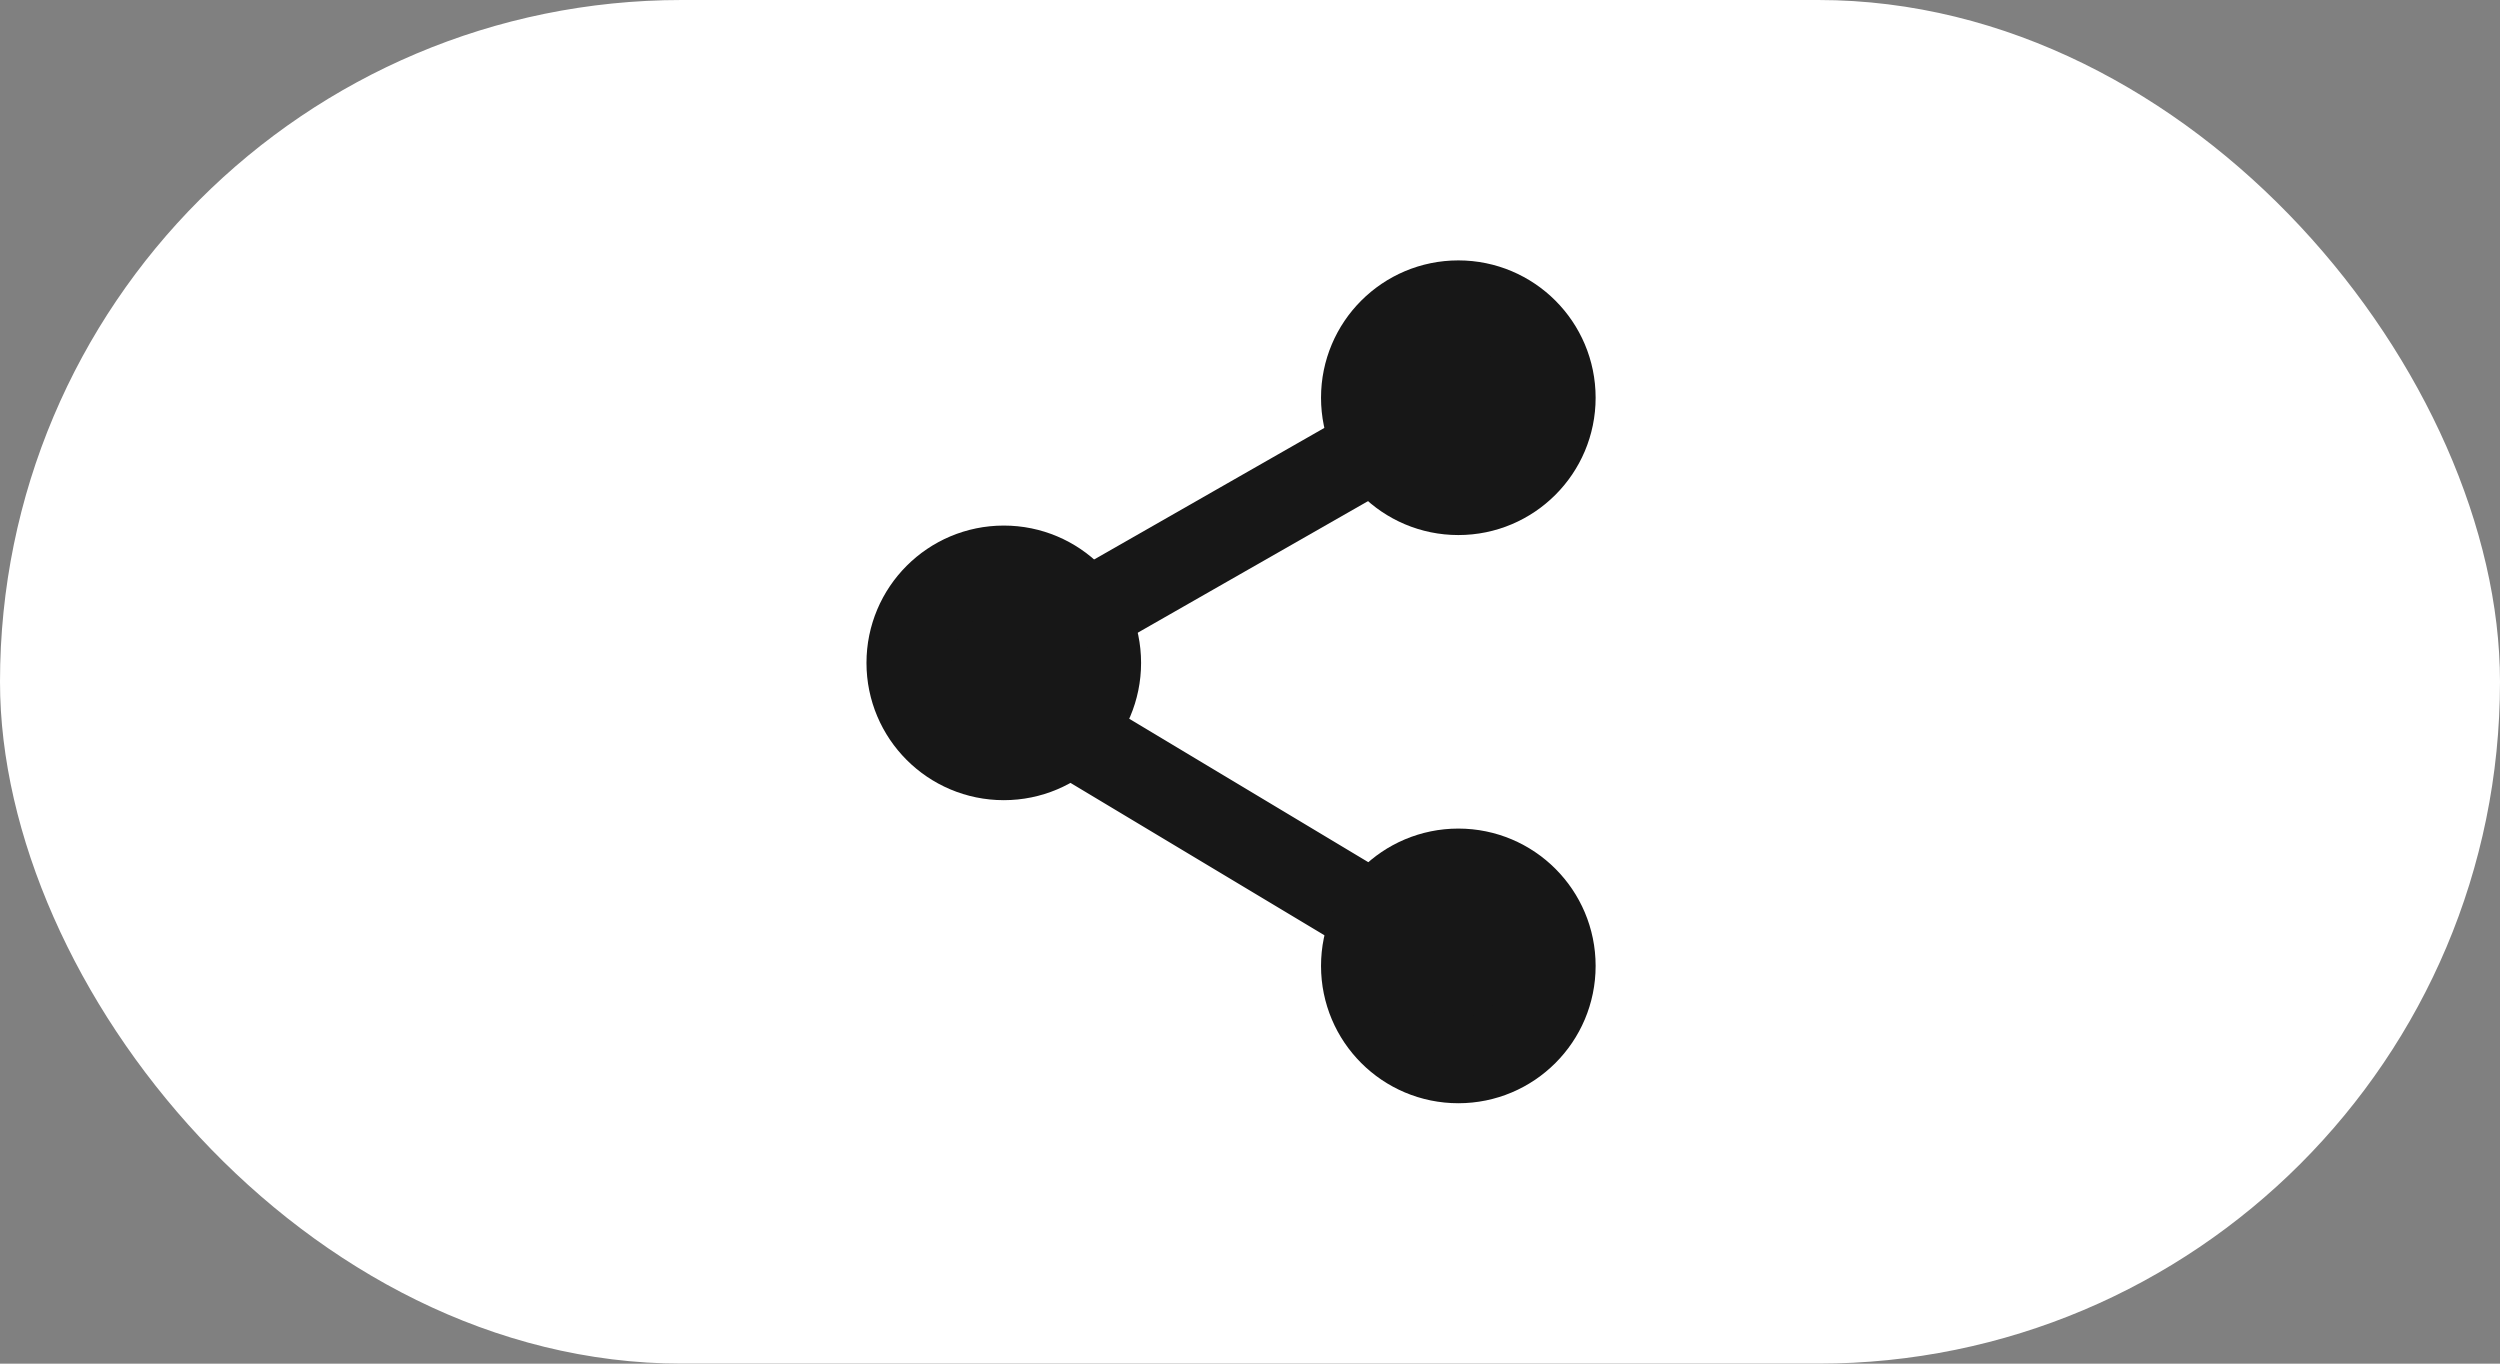
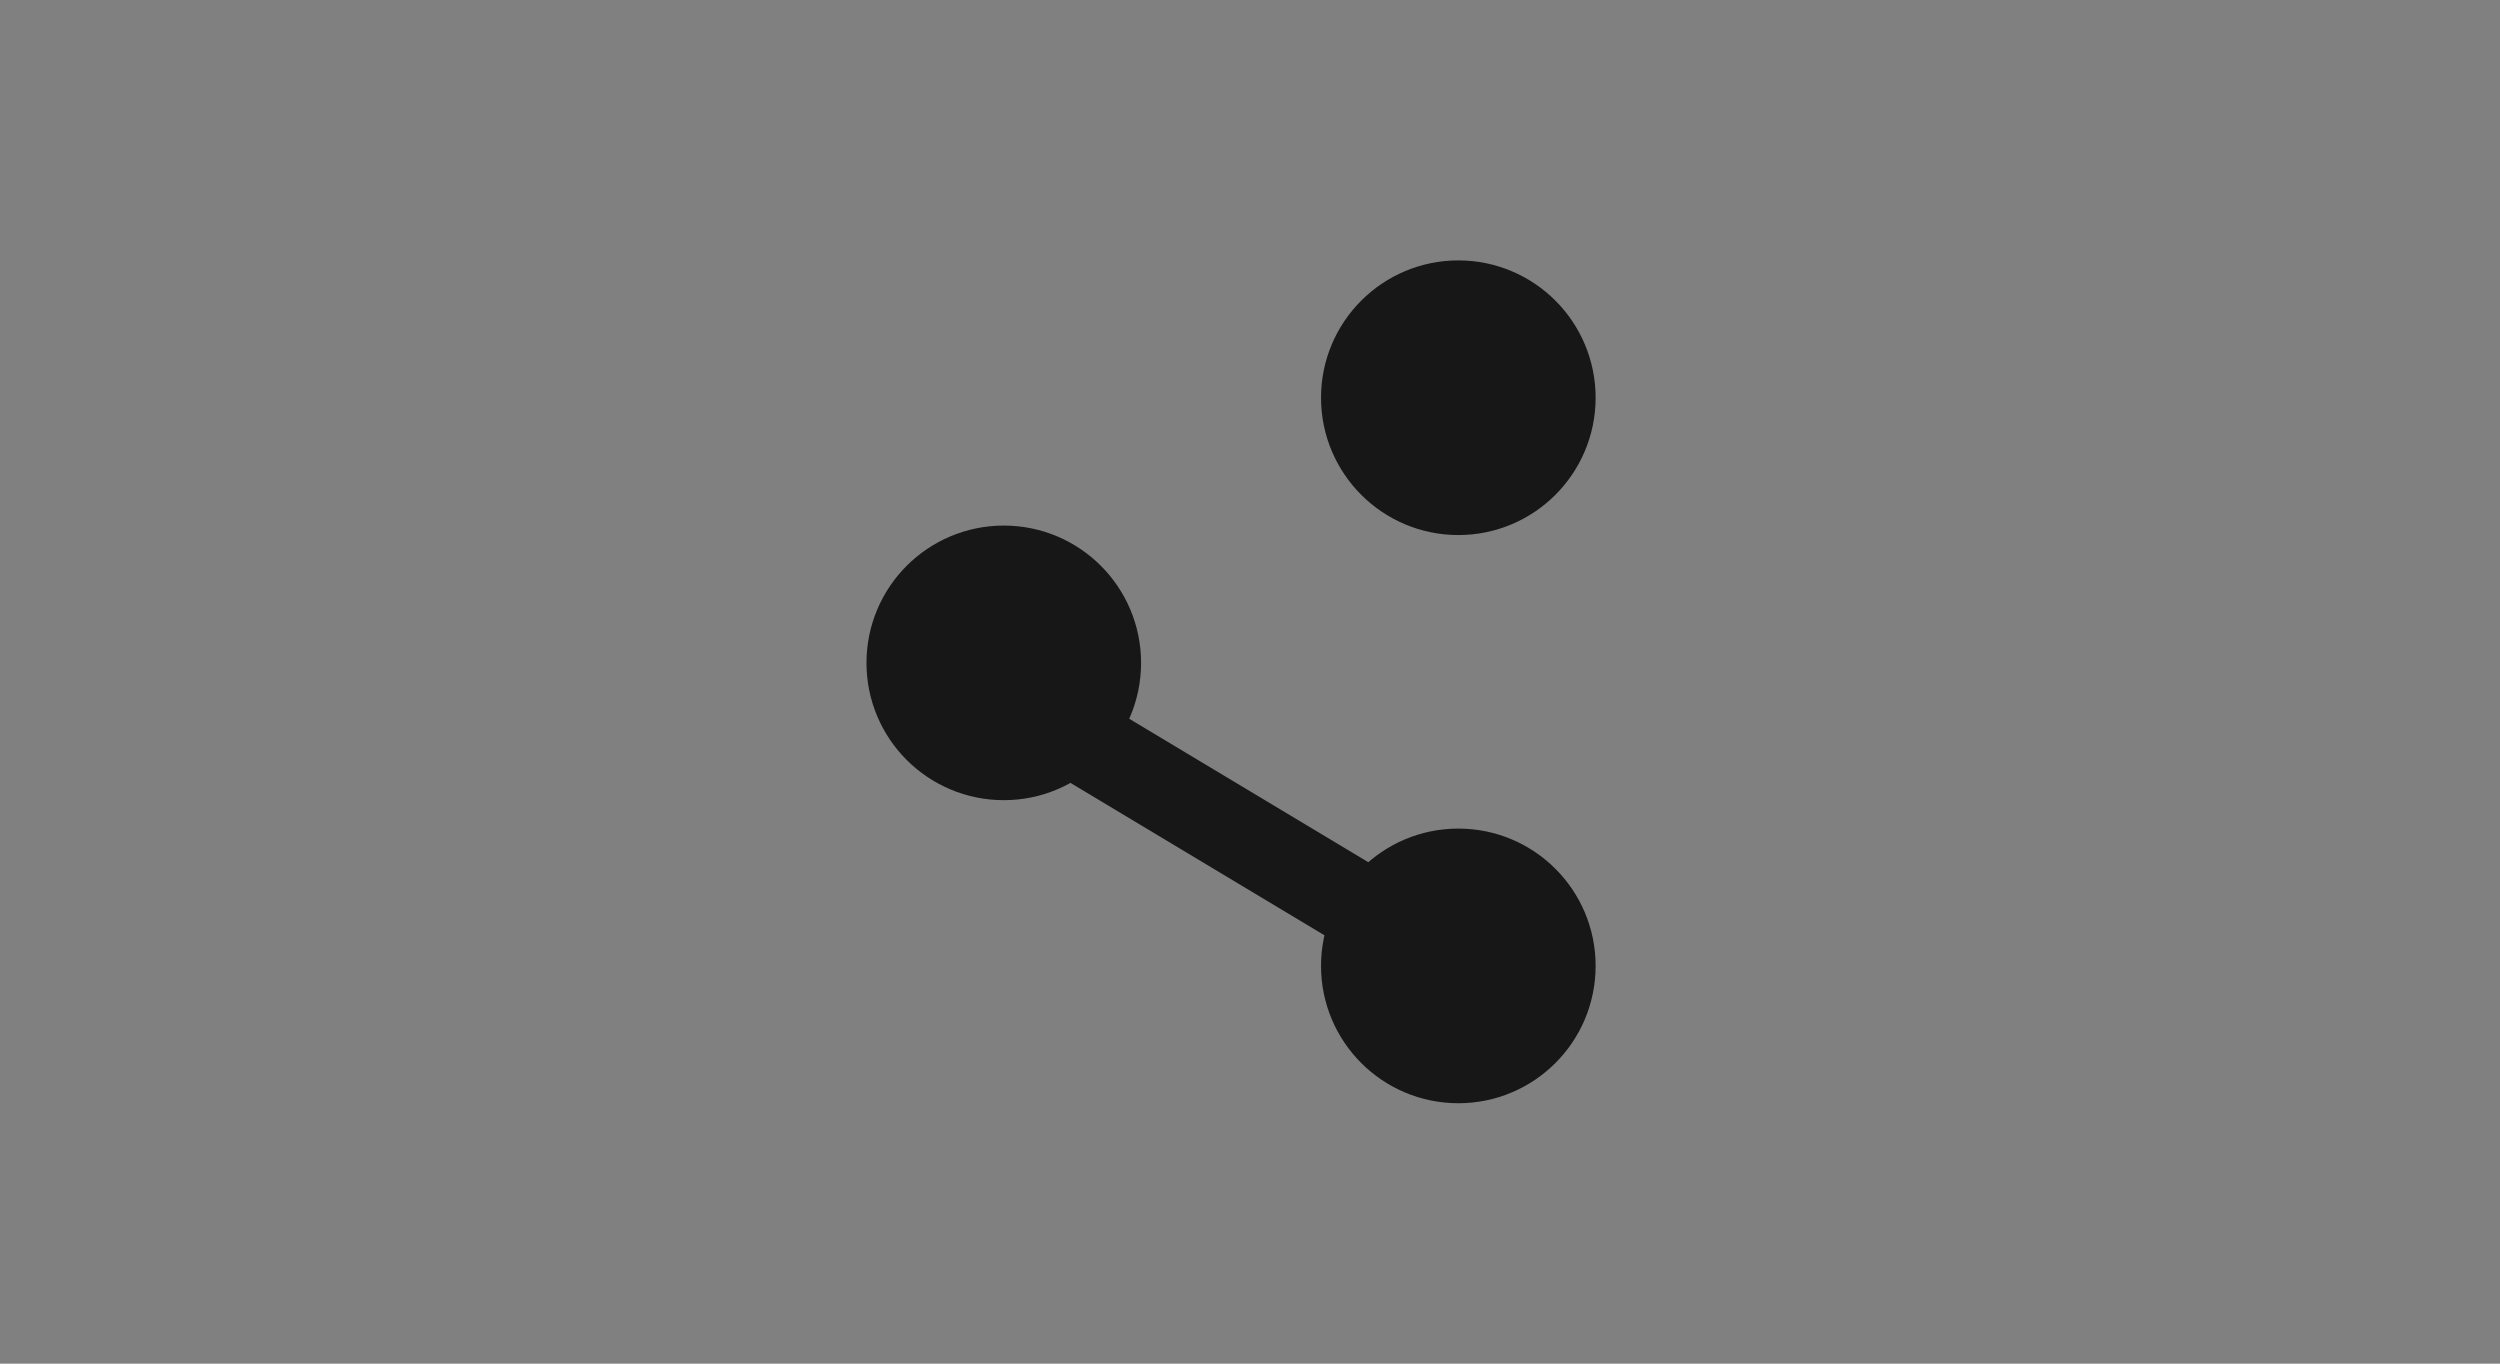
<svg xmlns="http://www.w3.org/2000/svg" width="44" height="24" viewBox="0 0 44 24" fill="none">
  <rect x="0" y="0" width="44" height="24" fill="#808080" stroke="none" />
-   <rect width="44" height="24" rx="12" fill="white" />
  <path d="M25.667 8.667C26.587 8.667 27.333 7.92 27.333 7C27.333 6.08 26.587 5.333 25.667 5.333C24.746 5.333 24 6.08 24 7C24 7.92 24.746 8.667 25.667 8.667Z" fill="#171717" stroke="#171717" stroke-width="1.5" />
  <path d="M17.667 13.333C18.587 13.333 19.333 12.587 19.333 11.667C19.333 10.746 18.587 10 17.667 10C16.746 10 16 10.746 16 11.667C16 12.587 16.746 13.333 17.667 13.333Z" fill="#171717" stroke="#171717" stroke-width="1.5" />
-   <path d="M24 8L19.333 10.667" stroke="#171717" stroke-width="1.5" stroke-linecap="round" stroke-linejoin="round" />
  <path d="M19 13L24 16" stroke="#171717" stroke-width="1.5" stroke-linecap="round" stroke-linejoin="round" />
-   <path d="M25.667 18.667C26.587 18.667 27.333 17.921 27.333 17C27.333 16.079 26.587 15.333 25.667 15.333C24.746 15.333 24 16.079 24 17C24 17.921 24.746 18.667 25.667 18.667Z" fill="#171717" stroke="#171717" stroke-width="1.5" />
+   <path d="M25.667 18.667C26.587 18.667 27.333 17.921 27.333 17C27.333 16.079 26.587 15.333 25.667 15.333C24.746 15.333 24 16.079 24 17C24 17.921 24.746 18.667 25.667 18.667" fill="#171717" stroke="#171717" stroke-width="1.5" />
</svg>